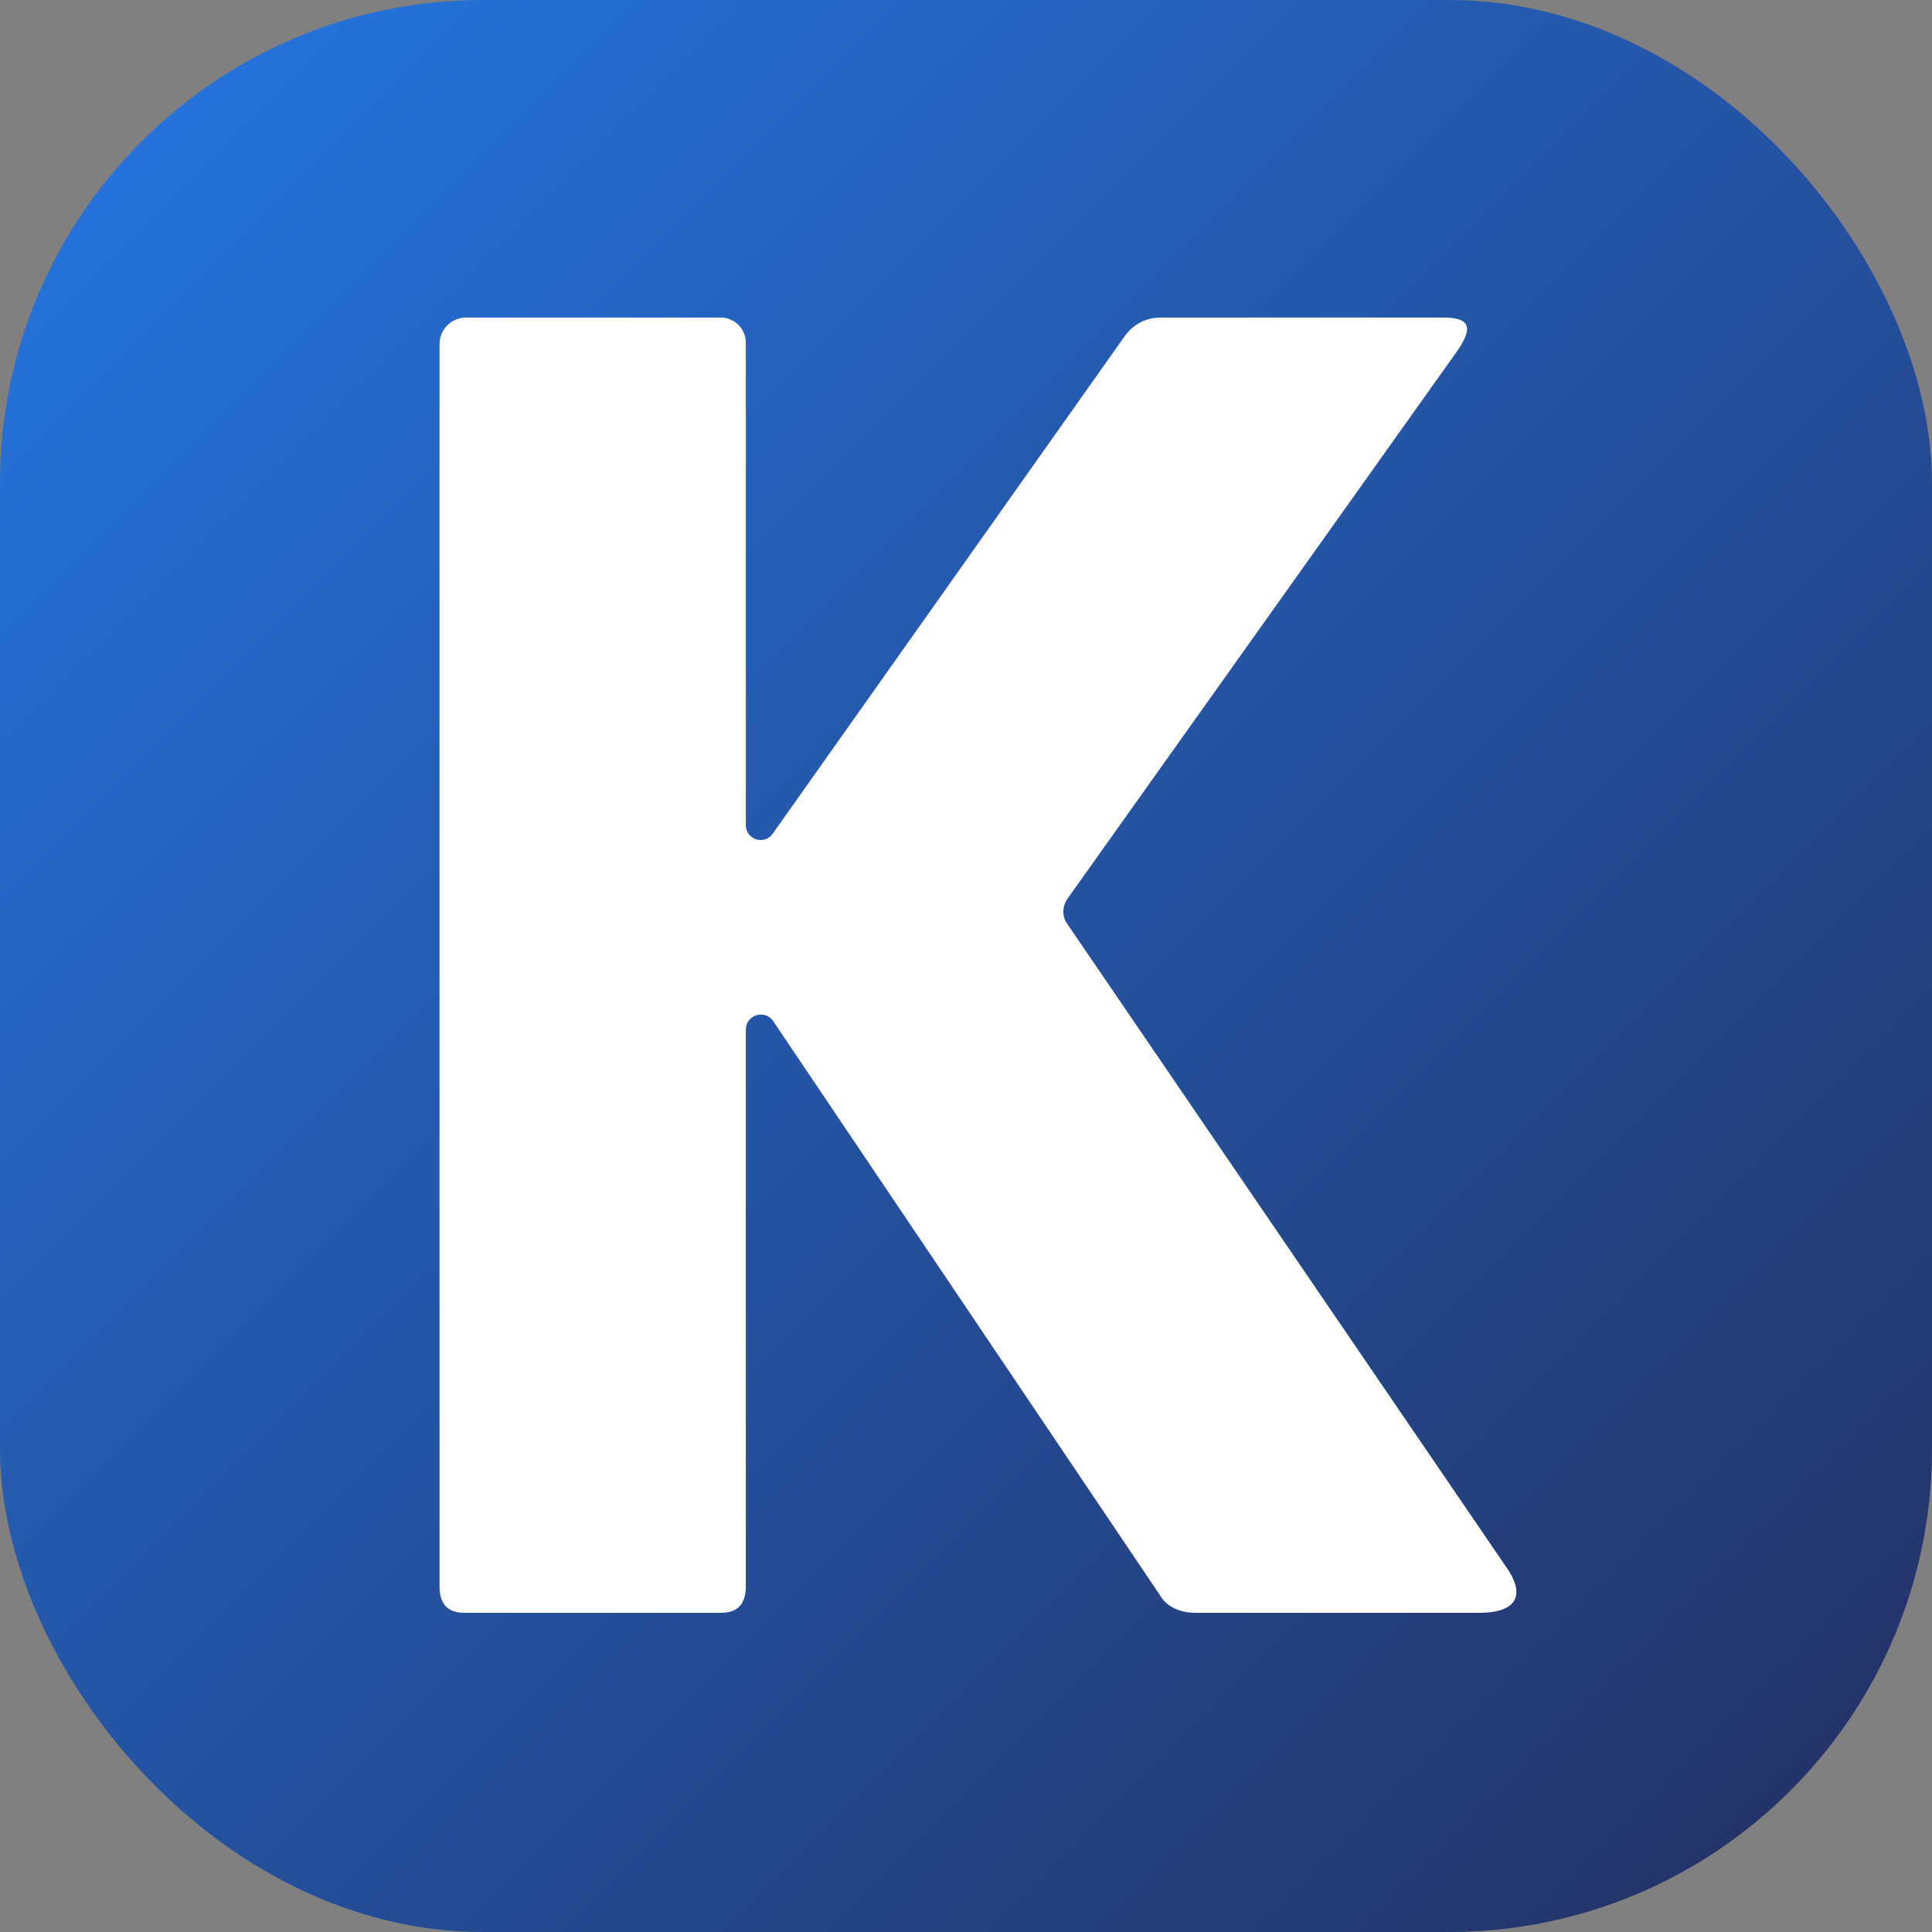
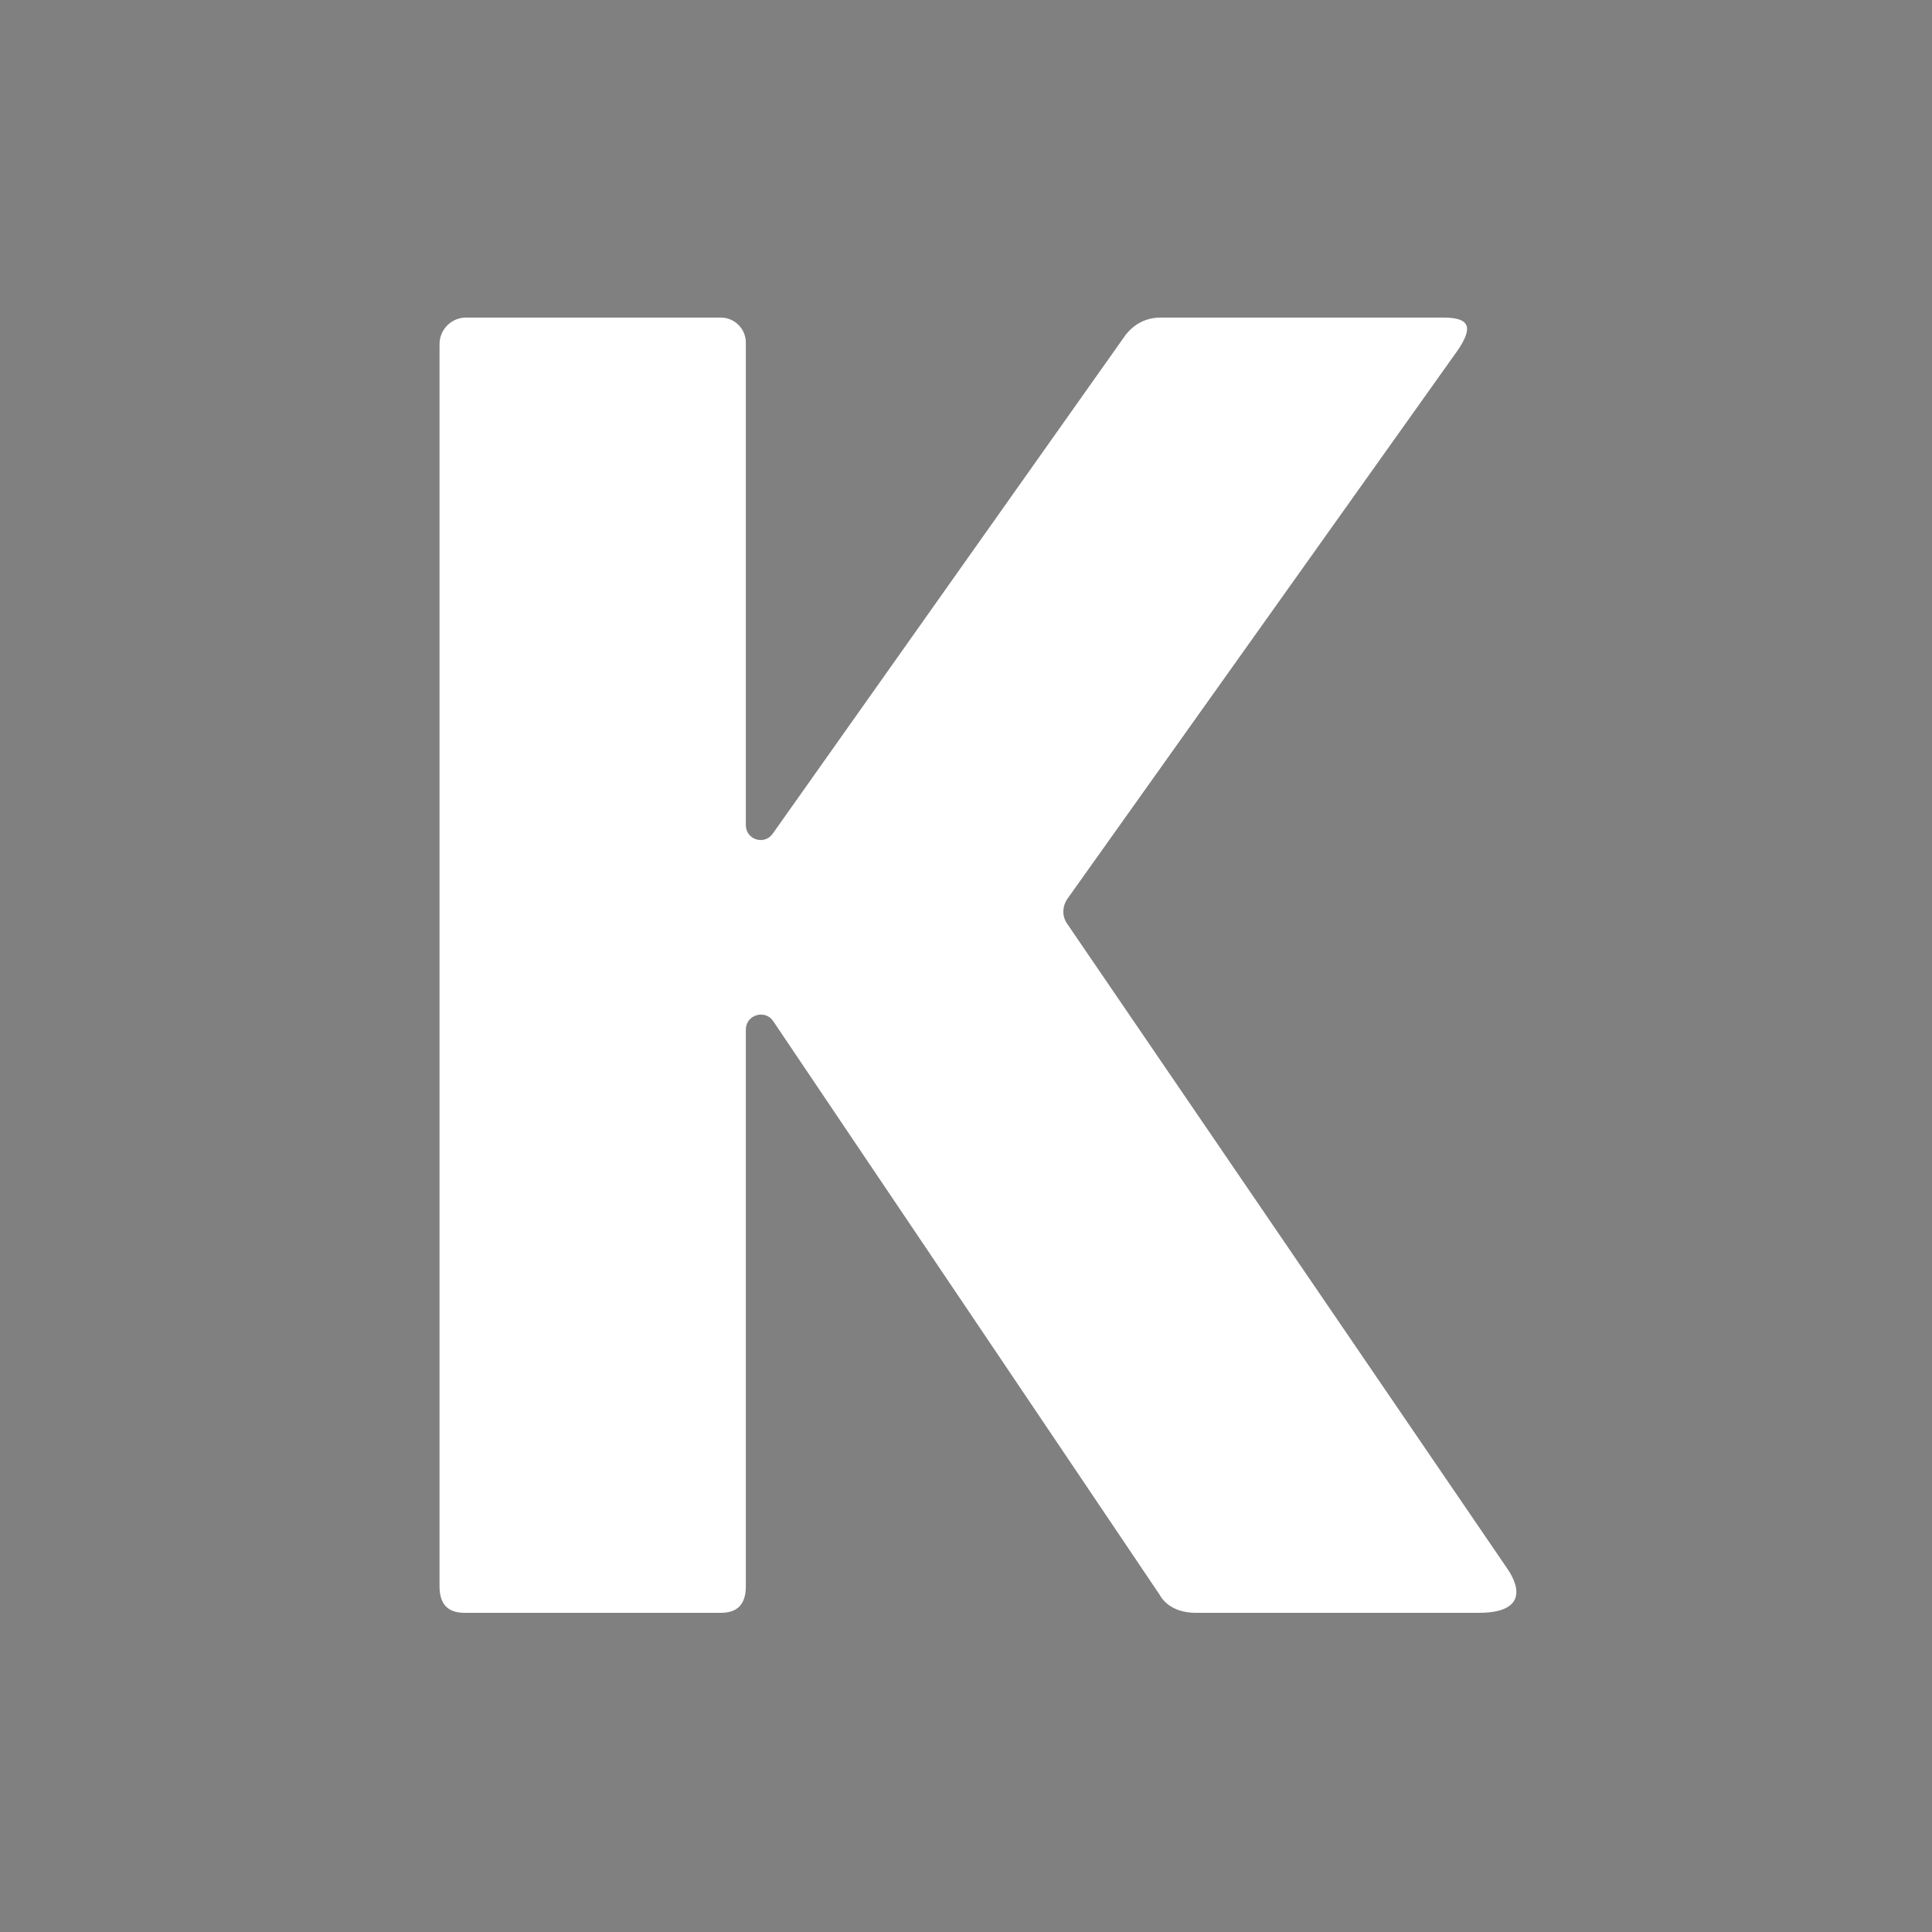
<svg xmlns="http://www.w3.org/2000/svg" id="a" viewBox="0 0 48 48">
  <rect x="0" y="0" width="48" height="48" fill="#808080" stroke="none" />
  <defs>
    <style>.c{fill:#fff;}.d{fill:url(#b);}</style>
    <linearGradient id="b" x1="44.49" y1="44.49" x2="3.51" y2="3.51" gradientUnits="userSpaceOnUse">
      <stop offset="0" stop-color="#24346a" />
      <stop offset="1" stop-color="#2472da" />
    </linearGradient>
  </defs>
-   <rect class="d" x="0" y="0" width="48" height="48" rx="12" ry="12" />
  <path class="c" d="m35.87,7.89c.74,0,.66.33.37.78l-9.72,13.66c-.13.19-.14.44,0,.63l10.92,16c.37.53.41,1.11-.7,1.11h-7.03c-.41,0-.74-.16-.9-.45l-9.6-14.25c-.2-.3-.68-.16-.68.21v13.83c0,.45-.21.66-.62.66h-6.37c-.41,0-.62-.21-.62-.66V8.55c0-.36.29-.66.66-.66h6.33c.34,0,.62.28.62.62v11.99c0,.36.46.51.67.21l8.78-12.41c.21-.25.49-.41.86-.41h7.03Z" />
</svg>